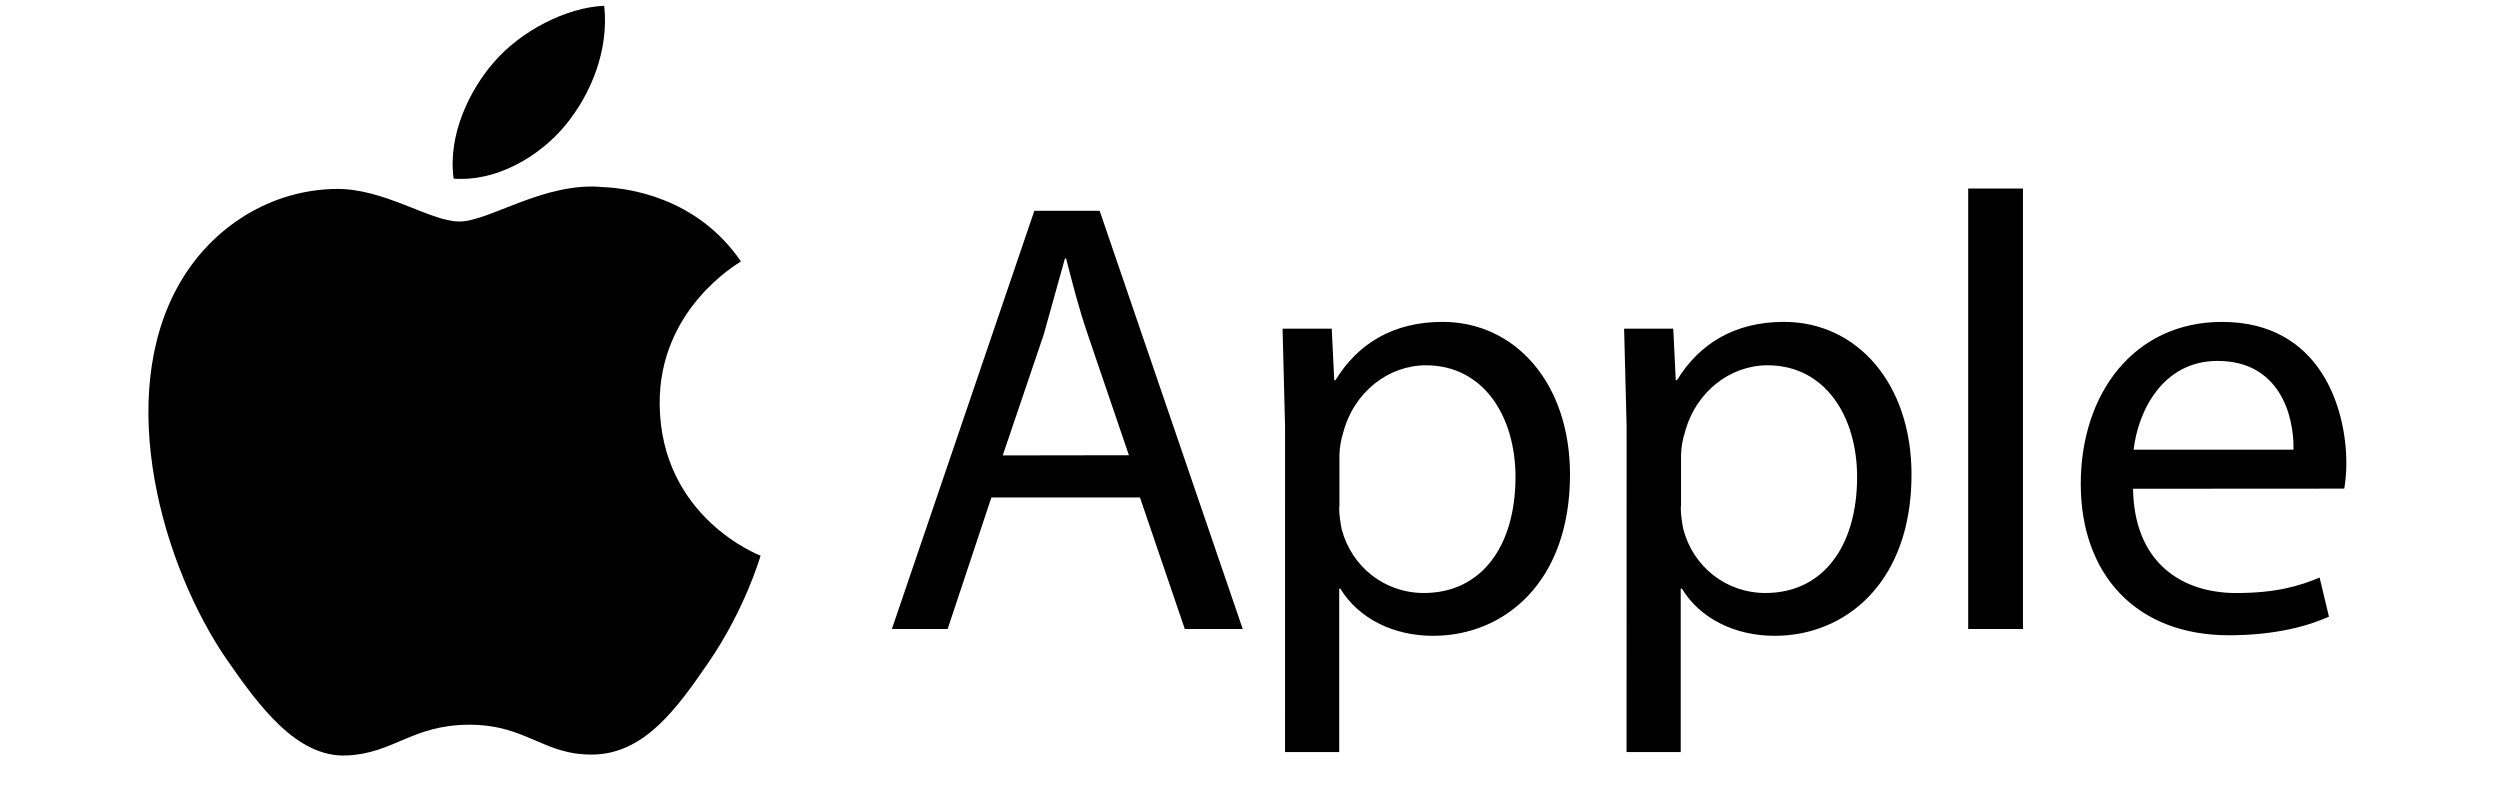
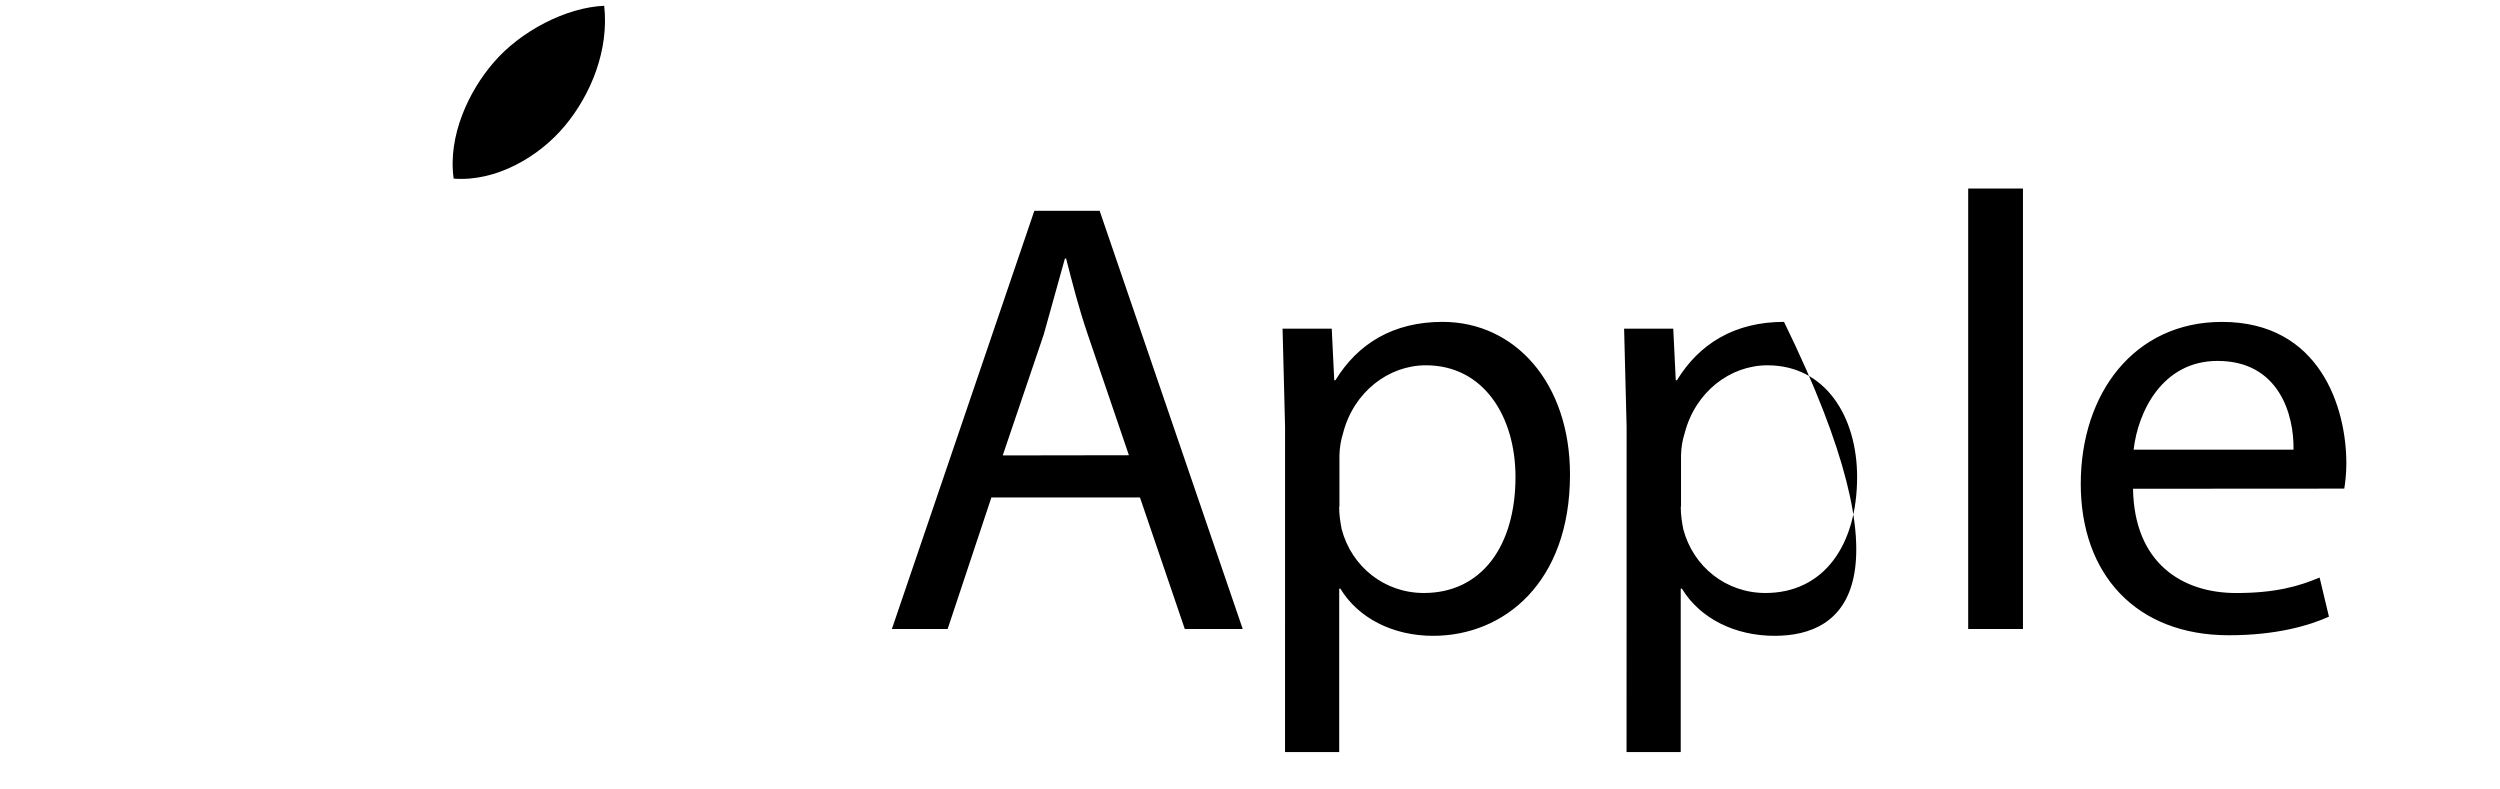
<svg xmlns="http://www.w3.org/2000/svg" width="76" height="24" viewBox="0 0 76 24" fill="none">
-   <path d="M20.054 12.286C20.028 9.403 22.418 8.017 22.526 7.949C21.181 5.988 19.09 5.72 18.345 5.689C16.567 5.508 14.873 6.734 13.969 6.734C13.066 6.734 11.674 5.715 10.198 5.744C8.257 5.773 6.468 6.868 5.468 8.601C3.453 12.085 4.953 17.252 6.917 20.083C7.879 21.466 9.021 23.024 10.526 22.967C11.976 22.909 12.522 22.032 14.271 22.032C16.02 22.032 16.514 22.967 18.043 22.938C19.6 22.907 20.587 21.524 21.541 20.136C22.641 18.53 23.096 16.974 23.122 16.893C23.088 16.88 20.086 15.733 20.054 12.286Z" fill="black" />
  <path d="M17.179 3.817C17.977 2.853 18.515 1.511 18.368 0.176C17.218 0.224 15.826 0.94 15.002 1.905C14.264 2.756 13.608 4.12 13.791 5.43C15.07 5.53 16.381 4.778 17.179 3.817" fill="black" />
  <path d="M30.138 15.123L28.808 19.122H27.113L31.444 6.408H33.429L37.779 19.122H36.018L34.655 15.123H30.138ZM34.319 13.839L33.072 10.18C32.788 9.35 32.599 8.595 32.41 7.86H32.373L31.73 10.168L30.483 13.845L34.319 13.839Z" fill="black" />
-   <path d="M39.066 12.973L38.99 9.992H40.485L40.561 11.558H40.598C41.278 10.445 42.357 9.785 43.852 9.785C46.066 9.785 47.728 11.653 47.728 14.426C47.728 17.708 45.724 19.329 43.567 19.329C42.356 19.329 41.297 18.8 40.748 17.896H40.712V22.863H39.065L39.066 12.973ZM40.71 15.405C40.71 15.658 40.747 15.877 40.786 16.084C41.089 17.233 42.091 18.027 43.284 18.027C45.044 18.027 46.071 16.595 46.071 14.499C46.071 12.668 45.107 11.105 43.348 11.105C42.208 11.105 41.154 11.917 40.831 13.161C40.762 13.38 40.724 13.609 40.719 13.839V15.405H40.71ZM49.449 12.973L49.373 9.992H50.867L50.943 11.558H50.98C51.66 10.445 52.739 9.785 54.234 9.785C56.448 9.785 58.11 11.653 58.11 14.426C58.11 17.708 56.106 19.329 53.949 19.329C52.738 19.329 51.68 18.8 51.131 17.896H51.094V22.863H49.447L49.449 12.973ZM51.095 15.405C51.095 15.658 51.132 15.877 51.171 16.084C51.473 17.233 52.476 18.027 53.669 18.027C55.428 18.027 56.456 16.595 56.456 14.499C56.456 12.668 55.492 11.105 53.732 11.105C52.592 11.105 51.539 11.917 51.216 13.161C51.146 13.38 51.108 13.609 51.103 13.839V15.405H51.095ZM59.833 5.731H61.498V19.122H59.833V5.731ZM64.844 14.858C64.88 17.103 66.319 18.028 67.982 18.028C69.174 18.028 69.891 17.821 70.516 17.557L70.8 18.746C70.214 19.011 69.217 19.312 67.756 19.312C64.938 19.312 63.255 17.462 63.255 14.71C63.255 11.958 64.88 9.786 67.549 9.786C70.538 9.786 71.329 12.407 71.329 14.081C71.329 14.422 71.293 14.684 71.266 14.854L64.844 14.858ZM69.723 13.669C69.742 12.614 69.288 10.972 67.415 10.972C65.731 10.972 64.994 12.52 64.862 13.669H69.723Z" fill="black" />
+   <path d="M39.066 12.973L38.99 9.992H40.485L40.561 11.558H40.598C41.278 10.445 42.357 9.785 43.852 9.785C46.066 9.785 47.728 11.653 47.728 14.426C47.728 17.708 45.724 19.329 43.567 19.329C42.356 19.329 41.297 18.8 40.748 17.896H40.712V22.863H39.065L39.066 12.973ZM40.71 15.405C40.71 15.658 40.747 15.877 40.786 16.084C41.089 17.233 42.091 18.027 43.284 18.027C45.044 18.027 46.071 16.595 46.071 14.499C46.071 12.668 45.107 11.105 43.348 11.105C42.208 11.105 41.154 11.917 40.831 13.161C40.762 13.38 40.724 13.609 40.719 13.839V15.405H40.71ZM49.449 12.973L49.373 9.992H50.867L50.943 11.558H50.98C51.66 10.445 52.739 9.785 54.234 9.785C58.11 17.708 56.106 19.329 53.949 19.329C52.738 19.329 51.68 18.8 51.131 17.896H51.094V22.863H49.447L49.449 12.973ZM51.095 15.405C51.095 15.658 51.132 15.877 51.171 16.084C51.473 17.233 52.476 18.027 53.669 18.027C55.428 18.027 56.456 16.595 56.456 14.499C56.456 12.668 55.492 11.105 53.732 11.105C52.592 11.105 51.539 11.917 51.216 13.161C51.146 13.38 51.108 13.609 51.103 13.839V15.405H51.095ZM59.833 5.731H61.498V19.122H59.833V5.731ZM64.844 14.858C64.88 17.103 66.319 18.028 67.982 18.028C69.174 18.028 69.891 17.821 70.516 17.557L70.8 18.746C70.214 19.011 69.217 19.312 67.756 19.312C64.938 19.312 63.255 17.462 63.255 14.71C63.255 11.958 64.88 9.786 67.549 9.786C70.538 9.786 71.329 12.407 71.329 14.081C71.329 14.422 71.293 14.684 71.266 14.854L64.844 14.858ZM69.723 13.669C69.742 12.614 69.288 10.972 67.415 10.972C65.731 10.972 64.994 12.52 64.862 13.669H69.723Z" fill="black" />
</svg>